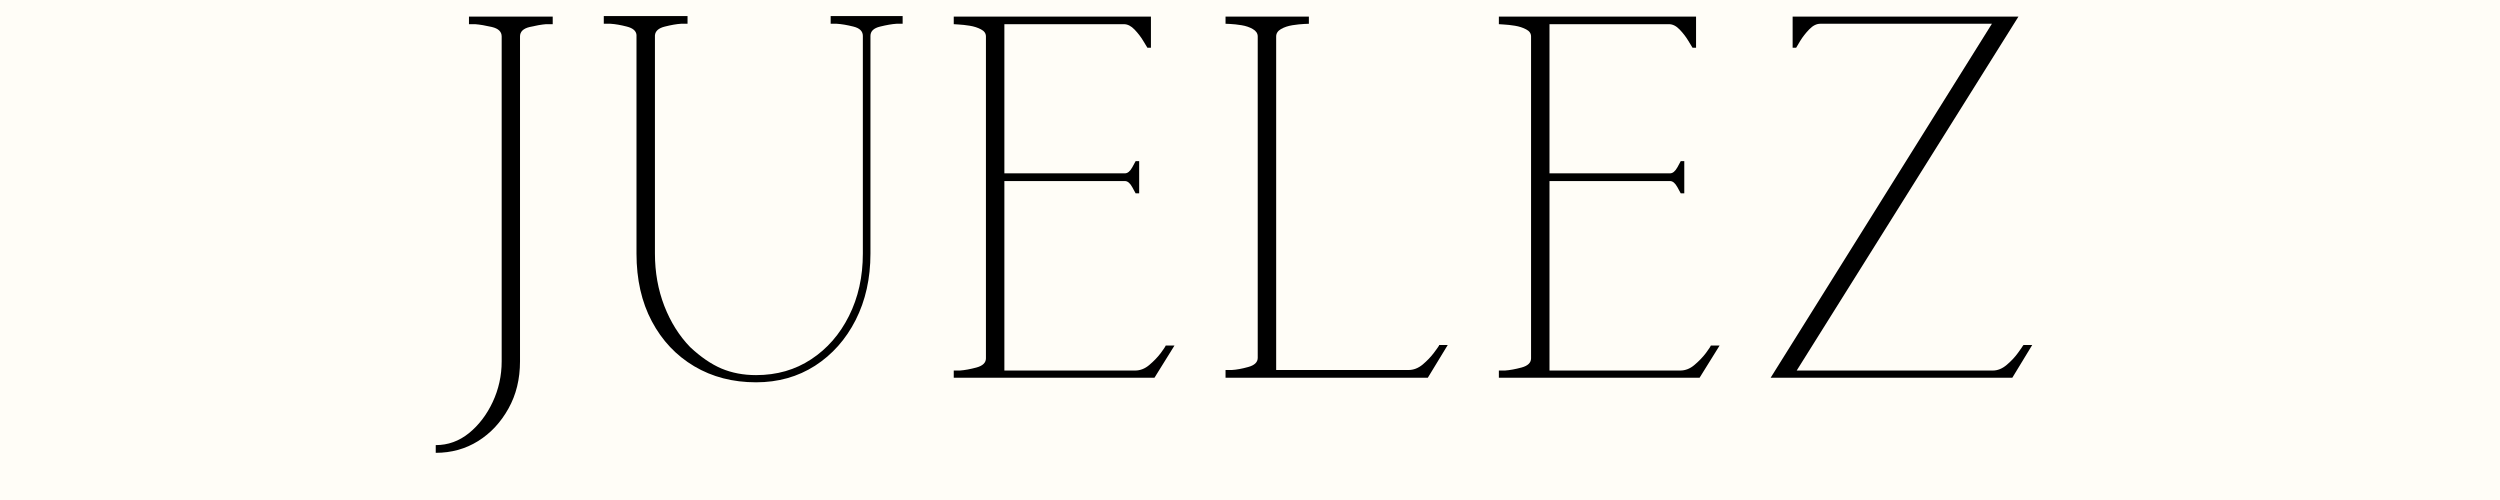
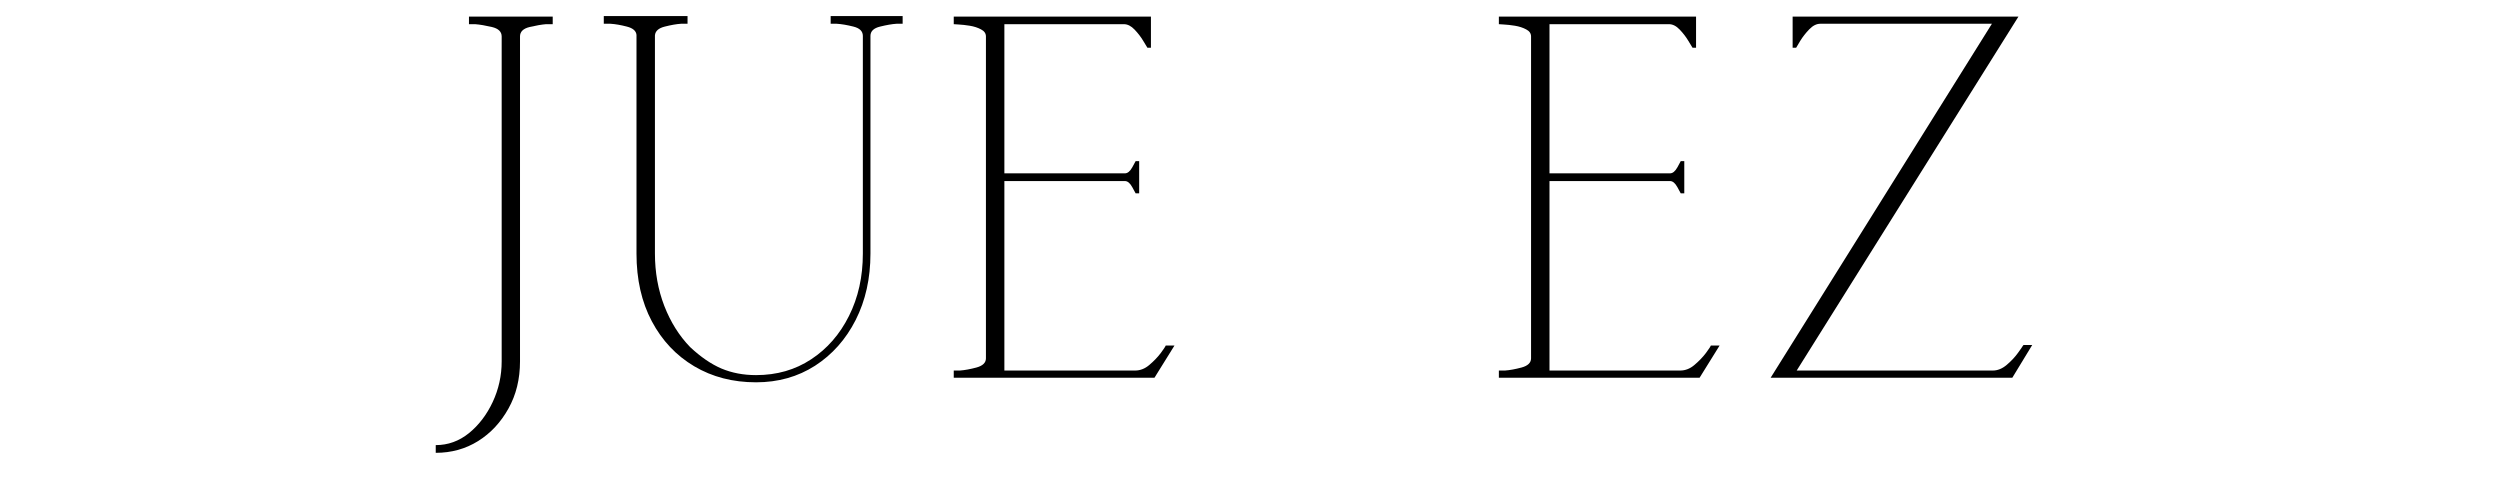
<svg xmlns="http://www.w3.org/2000/svg" version="1.0" preserveAspectRatio="xMidYMid meet" height="100" viewBox="0 0 375 75" zoomAndPan="magnify" width="500">
  <defs>
    <g />
  </defs>
-   <rect fill-opacity="1" height="90" y="-7.5" fill="#ffffff" width="450" x="-37.5" />
-   <rect fill-opacity="1" height="90" y="-7.5" fill="#fffdf7" width="450" x="-37.5" />
  <g fill-opacity="1" fill="#000000">
    <g transform="translate(66.126, 56.658)">
      <g>
        <path d="M -0.766 10.109 C 1.078 10.109 2.738 9.508 4.219 8.312 C 5.695 7.113 6.883 5.555 7.781 3.641 C 8.676 1.723 9.125 -0.305 9.125 -2.453 L 9.125 -51.188 C 9.125 -51.906 8.633 -52.379 7.656 -52.609 C 6.688 -52.836 5.848 -52.977 5.141 -53.031 L 4.219 -53.031 L 4.219 -54.172 L 16.781 -54.172 L 16.781 -53.031 L 15.781 -53.031 C 15.113 -52.977 14.297 -52.836 13.328 -52.609 C 12.359 -52.379 11.875 -51.906 11.875 -51.188 L 11.875 -2.453 C 11.875 0.203 11.297 2.562 10.141 4.625 C 8.992 6.695 7.477 8.32 5.594 9.5 C 3.707 10.676 1.586 11.266 -0.766 11.266 Z M -0.766 10.109" />
      </g>
    </g>
  </g>
  <g fill-opacity="1" fill="#000000">
    <g transform="translate(86.74, 56.658)">
      <g>
        <path d="M 26.672 0.688 C 23.191 0.688 20.098 -0.113 17.391 -1.719 C 14.68 -3.332 12.562 -5.582 11.031 -8.469 C 9.5 -11.352 8.734 -14.738 8.734 -18.625 L 8.734 -51.422 C 8.68 -52.023 8.195 -52.441 7.281 -52.672 C 6.363 -52.91 5.547 -53.051 4.828 -53.094 L 3.828 -53.094 L 3.828 -54.25 L 16.391 -54.25 L 16.391 -53.094 L 15.406 -53.094 C 14.738 -53.051 13.93 -52.91 12.984 -52.672 C 12.047 -52.441 11.551 -52 11.5 -51.344 L 11.5 -18.625 C 11.5 -15.812 11.969 -13.191 12.906 -10.766 C 13.852 -8.336 15.145 -6.281 16.781 -4.594 C 18.363 -3.113 19.93 -2.039 21.484 -1.375 C 23.047 -0.719 24.773 -0.391 26.672 -0.391 C 29.785 -0.391 32.539 -1.18 34.938 -2.766 C 37.344 -4.348 39.234 -6.516 40.609 -9.266 C 41.992 -12.023 42.688 -15.145 42.688 -18.625 L 42.688 -51.266 C 42.688 -51.973 42.211 -52.441 41.266 -52.672 C 40.316 -52.91 39.484 -53.051 38.766 -53.094 L 37.859 -53.094 L 37.859 -54.25 L 48.656 -54.25 L 48.656 -53.094 L 47.734 -53.094 C 47.066 -53.051 46.25 -52.91 45.281 -52.672 C 44.312 -52.441 43.828 -51.973 43.828 -51.266 L 43.828 -18.625 C 43.828 -14.895 43.086 -11.57 41.609 -8.656 C 40.129 -5.75 38.098 -3.461 35.516 -1.797 C 32.93 -0.141 29.984 0.688 26.672 0.688 Z M 26.672 0.688" />
      </g>
    </g>
  </g>
  <g fill-opacity="1" fill="#000000">
    <g transform="translate(139.234, 56.658)">
      <g>
        <path d="M 3.828 -1.078 L 4.75 -1.078 C 5.469 -1.129 6.297 -1.281 7.234 -1.531 C 8.18 -1.789 8.656 -2.25 8.656 -2.906 L 8.656 -51.188 C 8.656 -51.645 8.41 -52 7.922 -52.25 C 7.441 -52.508 6.879 -52.691 6.234 -52.797 C 5.598 -52.898 5.035 -52.961 4.547 -52.984 C 4.066 -53.016 3.828 -53.031 3.828 -53.031 L 3.828 -54.172 L 33.406 -54.172 L 33.406 -49.5 L 32.875 -49.5 C 32.82 -49.602 32.613 -49.945 32.25 -50.531 C 31.895 -51.125 31.461 -51.688 30.953 -52.219 C 30.441 -52.758 29.906 -53.031 29.344 -53.031 L 11.422 -53.031 L 11.422 -30.656 L 29.5 -30.656 C 29.906 -30.656 30.273 -30.957 30.609 -31.562 C 30.941 -32.176 31.109 -32.484 31.109 -32.484 L 31.641 -32.484 L 31.641 -27.656 L 31.109 -27.656 C 31.109 -27.656 30.941 -27.961 30.609 -28.578 C 30.273 -29.191 29.906 -29.5 29.5 -29.5 L 11.422 -29.5 L 11.422 -1.078 L 31.031 -1.078 C 31.801 -1.078 32.516 -1.359 33.172 -1.922 C 33.836 -2.484 34.398 -3.066 34.859 -3.672 C 35.316 -4.285 35.57 -4.672 35.625 -4.828 L 36.938 -4.828 L 33.938 0 L 3.828 0 Z M 3.828 -1.078" />
      </g>
    </g>
  </g>
  <g fill-opacity="1" fill="#000000">
    <g transform="translate(180.003, 56.658)">
      <g>
-         <path d="M 3.828 -1.156 L 4.75 -1.156 C 5.469 -1.195 6.297 -1.348 7.234 -1.609 C 8.18 -1.867 8.656 -2.328 8.656 -2.984 L 8.656 -51.188 C 8.656 -51.645 8.41 -52.016 7.922 -52.297 C 7.441 -52.578 6.879 -52.77 6.234 -52.875 C 5.598 -52.977 5.035 -53.039 4.547 -53.062 C 4.066 -53.082 3.828 -53.094 3.828 -53.094 L 3.828 -54.172 L 16.328 -54.172 L 16.328 -53.094 C 16.328 -53.094 16.082 -53.082 15.594 -53.062 C 15.102 -53.039 14.523 -52.977 13.859 -52.875 C 13.203 -52.77 12.629 -52.578 12.141 -52.297 C 11.66 -52.016 11.422 -51.645 11.422 -51.188 L 11.422 -1.156 L 31.266 -1.156 C 32.023 -1.156 32.738 -1.43 33.406 -1.984 C 34.07 -2.547 34.633 -3.133 35.094 -3.75 C 35.551 -4.363 35.805 -4.723 35.859 -4.828 L 35.859 -4.906 L 37.156 -4.906 L 34.172 0 L 3.828 0 Z M 3.828 -1.156" />
-       </g>
+         </g>
    </g>
  </g>
  <g fill-opacity="1" fill="#000000">
    <g transform="translate(221.002, 56.658)">
      <g>
        <path d="M 3.828 -1.078 L 4.75 -1.078 C 5.469 -1.129 6.297 -1.281 7.234 -1.531 C 8.18 -1.789 8.656 -2.25 8.656 -2.906 L 8.656 -51.188 C 8.656 -51.645 8.41 -52 7.922 -52.25 C 7.441 -52.508 6.879 -52.691 6.234 -52.797 C 5.598 -52.898 5.035 -52.961 4.547 -52.984 C 4.066 -53.016 3.828 -53.031 3.828 -53.031 L 3.828 -54.172 L 33.406 -54.172 L 33.406 -49.5 L 32.875 -49.5 C 32.82 -49.602 32.613 -49.945 32.25 -50.531 C 31.895 -51.125 31.461 -51.688 30.953 -52.219 C 30.441 -52.758 29.906 -53.031 29.344 -53.031 L 11.422 -53.031 L 11.422 -30.656 L 29.5 -30.656 C 29.906 -30.656 30.273 -30.957 30.609 -31.562 C 30.941 -32.176 31.109 -32.484 31.109 -32.484 L 31.641 -32.484 L 31.641 -27.656 L 31.109 -27.656 C 31.109 -27.656 30.941 -27.961 30.609 -28.578 C 30.273 -29.191 29.906 -29.5 29.5 -29.5 L 11.422 -29.5 L 11.422 -1.078 L 31.031 -1.078 C 31.801 -1.078 32.516 -1.359 33.172 -1.922 C 33.836 -2.484 34.398 -3.066 34.859 -3.672 C 35.316 -4.285 35.57 -4.672 35.625 -4.828 L 36.938 -4.828 L 33.938 0 L 3.828 0 Z M 3.828 -1.078" />
      </g>
    </g>
  </g>
  <g fill-opacity="1" fill="#000000">
    <g transform="translate(261.77, 56.658)">
      <g>
        <path d="M 37.016 -53.094 L 11.266 -53.094 C 10.703 -53.094 10.148 -52.812 9.609 -52.25 C 9.078 -51.695 8.629 -51.125 8.266 -50.531 C 7.91 -49.945 7.707 -49.602 7.656 -49.5 L 7.125 -49.5 L 7.125 -54.172 L 41 -54.172 L 7.734 -1.078 L 37.156 -1.078 C 37.875 -1.078 38.566 -1.359 39.234 -1.922 C 39.898 -2.484 40.461 -3.082 40.922 -3.719 C 41.379 -4.352 41.633 -4.723 41.688 -4.828 L 41.766 -4.906 L 43.062 -4.906 L 40.078 0 L 3.828 0 Z M 37.016 -53.094" />
      </g>
    </g>
  </g>
</svg>